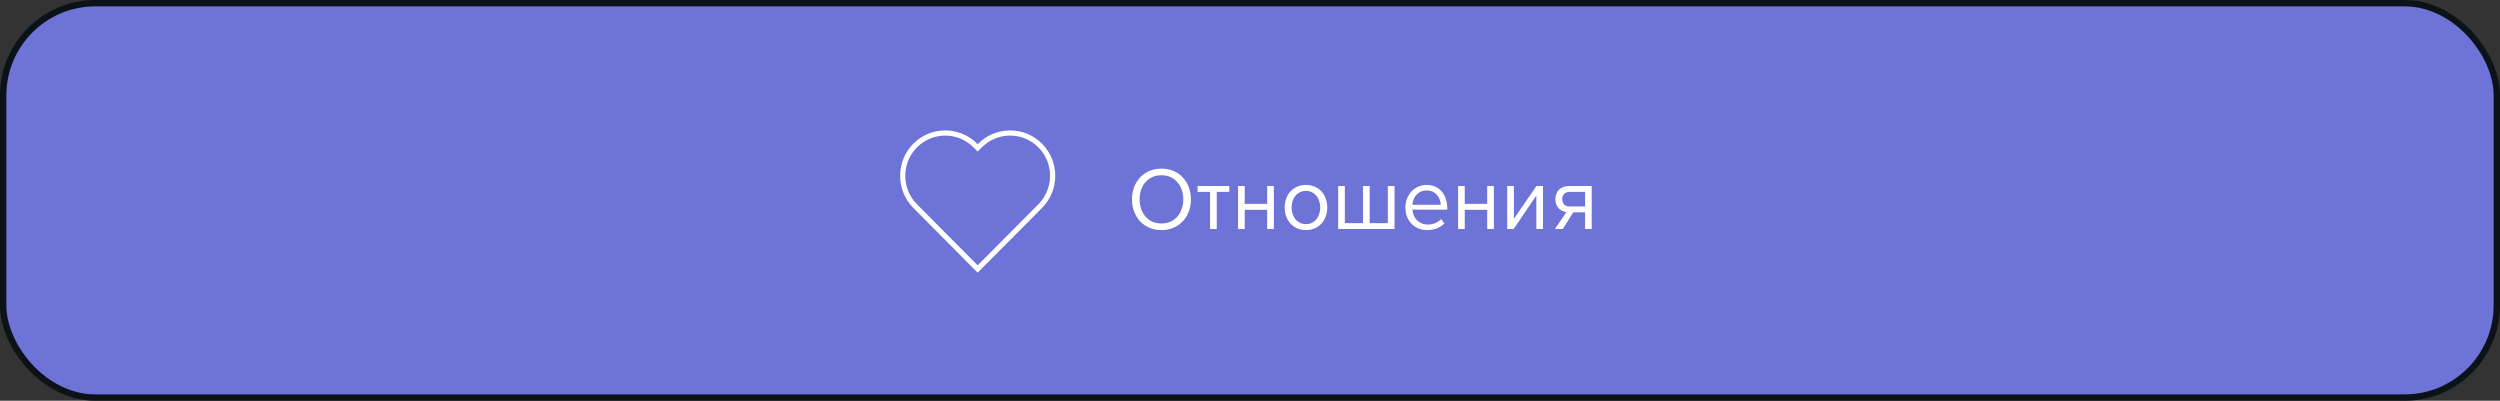
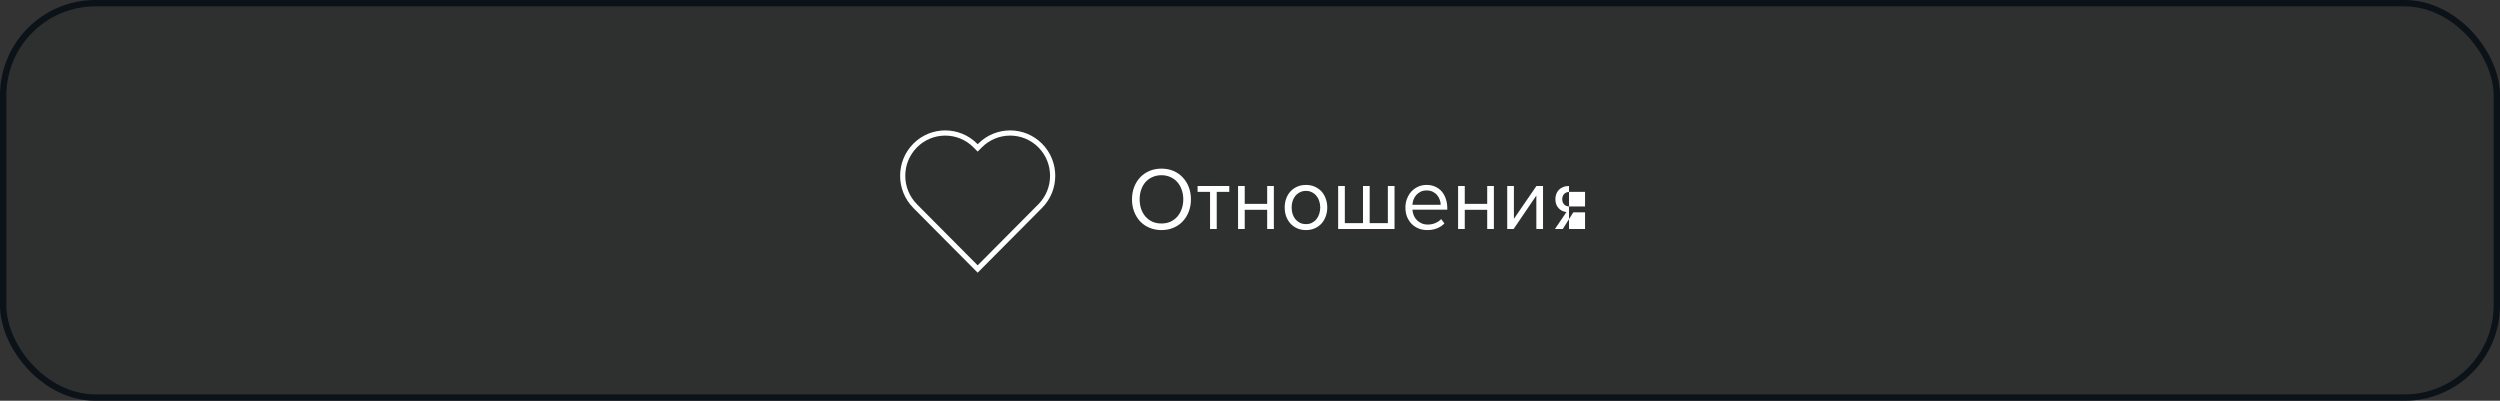
<svg xmlns="http://www.w3.org/2000/svg" width="786" height="126" viewBox="0 0 786 126" fill="none">
  <rect x="0" y="0" width="786" height="126" fill="#333333" stroke="none" />
-   <rect x="1" y="1" width="784" height="124" rx="29" fill="#7B80F3" />
  <rect x="1" y="1" width="784" height="124" rx="29" fill="#0B1218" fill-opacity="0.12" />
  <rect x="1" y="1" width="784" height="124" rx="29" stroke="#0B1218" stroke-width="2" />
-   <path d="M365.163 72.336C363.781 72.336 362.521 72.093 361.383 71.608C360.244 71.123 359.264 70.451 358.443 69.592C357.64 68.715 357.015 67.688 356.567 66.512C356.119 65.336 355.895 64.057 355.895 62.676C355.895 61.295 356.119 60.016 356.567 58.84C357.015 57.664 357.64 56.647 358.443 55.788C359.264 54.911 360.244 54.229 361.383 53.744C362.521 53.259 363.781 53.016 365.163 53.016C366.544 53.016 367.804 53.259 368.943 53.744C370.081 54.229 371.052 54.911 371.855 55.788C372.676 56.647 373.311 57.664 373.759 58.84C374.207 60.016 374.431 61.295 374.431 62.676C374.431 64.057 374.207 65.336 373.759 66.512C373.311 67.688 372.676 68.715 371.855 69.592C371.052 70.451 370.081 71.123 368.943 71.608C367.804 72.093 366.544 72.336 365.163 72.336ZM365.163 70.264C366.208 70.264 367.151 70.077 367.991 69.704C368.831 69.312 369.549 68.78 370.147 68.108C370.744 67.417 371.201 66.615 371.519 65.7C371.855 64.767 372.023 63.759 372.023 62.676C372.023 61.593 371.855 60.585 371.519 59.652C371.201 58.719 370.744 57.916 370.147 57.244C369.549 56.572 368.831 56.049 367.991 55.676C367.151 55.284 366.208 55.088 365.163 55.088C364.117 55.088 363.165 55.284 362.307 55.676C361.467 56.049 360.748 56.572 360.151 57.244C359.553 57.916 359.096 58.719 358.779 59.652C358.461 60.585 358.303 61.593 358.303 62.676C358.303 63.759 358.461 64.767 358.779 65.7C359.096 66.615 359.553 67.417 360.151 68.108C360.748 68.78 361.467 69.312 362.307 69.704C363.165 70.077 364.117 70.264 365.163 70.264ZM380.441 72V60.324H376.521V58.476H386.489V60.324H382.541V72H380.441ZM389.243 72V58.476H391.343V64.104H398.399V58.476H400.499V72H398.399V65.952H391.343V72H389.243ZM410.6 72.336C409.573 72.336 408.64 72.149 407.8 71.776C406.978 71.403 406.278 70.899 405.7 70.264C405.121 69.611 404.673 68.855 404.356 67.996C404.057 67.137 403.908 66.213 403.908 65.224C403.908 64.253 404.057 63.339 404.356 62.48C404.673 61.603 405.121 60.847 405.7 60.212C406.278 59.577 406.978 59.073 407.8 58.7C408.64 58.327 409.573 58.14 410.6 58.14C411.626 58.14 412.55 58.327 413.372 58.7C414.212 59.073 414.921 59.577 415.5 60.212C416.078 60.847 416.517 61.603 416.816 62.48C417.133 63.339 417.292 64.253 417.292 65.224C417.292 66.213 417.133 67.137 416.816 67.996C416.517 68.855 416.078 69.611 415.5 70.264C414.921 70.899 414.212 71.403 413.372 71.776C412.55 72.149 411.626 72.336 410.6 72.336ZM410.6 70.46C411.328 70.46 411.962 70.32 412.504 70.04C413.064 69.741 413.53 69.359 413.904 68.892C414.296 68.407 414.585 67.847 414.772 67.212C414.977 66.577 415.08 65.915 415.08 65.224C415.08 64.533 414.977 63.88 414.772 63.264C414.585 62.629 414.296 62.079 413.904 61.612C413.53 61.127 413.064 60.744 412.504 60.464C411.962 60.165 411.328 60.016 410.6 60.016C409.872 60.016 409.228 60.165 408.668 60.464C408.108 60.744 407.632 61.127 407.24 61.612C406.866 62.079 406.577 62.629 406.372 63.264C406.185 63.88 406.092 64.533 406.092 65.224C406.092 65.915 406.185 66.577 406.372 67.212C406.577 67.847 406.866 68.407 407.24 68.892C407.632 69.359 408.108 69.741 408.668 70.04C409.228 70.32 409.872 70.46 410.6 70.46ZM438.439 58.476V72H420.715V58.476H422.815V70.152H428.527V58.476H430.627V70.152H436.339V58.476H438.439ZM448.749 72.336C447.741 72.336 446.817 72.168 445.977 71.832C445.137 71.477 444.409 70.992 443.793 70.376C443.196 69.741 442.72 68.995 442.365 68.136C442.029 67.259 441.861 66.288 441.861 65.224C441.861 64.253 442.029 63.339 442.365 62.48C442.701 61.603 443.158 60.847 443.737 60.212C444.334 59.577 445.034 59.073 445.837 58.7C446.658 58.327 447.554 58.14 448.525 58.14C449.552 58.14 450.466 58.327 451.269 58.7C452.072 59.073 452.753 59.587 453.313 60.24C453.873 60.893 454.293 61.668 454.573 62.564C454.872 63.441 455.021 64.384 455.021 65.392V65.924H444.073C444.11 66.559 444.25 67.165 444.493 67.744C444.736 68.304 445.062 68.799 445.473 69.228C445.902 69.639 446.406 69.975 446.985 70.236C447.564 70.479 448.217 70.6 448.945 70.6C449.729 70.6 450.485 70.451 451.213 70.152C451.941 69.853 452.576 69.433 453.117 68.892L454.125 70.264C453.453 70.936 452.669 71.449 451.773 71.804C450.877 72.159 449.869 72.336 448.749 72.336ZM452.949 64.384C452.949 63.88 452.856 63.367 452.669 62.844C452.501 62.303 452.23 61.817 451.857 61.388C451.502 60.94 451.045 60.576 450.485 60.296C449.925 60.016 449.262 59.876 448.497 59.876C447.769 59.876 447.134 60.016 446.593 60.296C446.052 60.576 445.594 60.931 445.221 61.36C444.866 61.789 444.586 62.275 444.381 62.816C444.194 63.339 444.092 63.861 444.073 64.384H452.949ZM458.422 72V58.476H460.522V64.104H467.578V58.476H469.678V72H467.578V65.952H460.522V72H458.422ZM473.871 72V58.476H475.971V68.808L483.055 58.476H485.127V72H483.027V61.472L475.887 72H473.871ZM488.873 72L492.485 66.68C491.477 66.549 490.646 66.129 489.993 65.42C489.339 64.692 489.013 63.759 489.013 62.62C489.013 62.041 489.106 61.5 489.293 60.996C489.479 60.492 489.75 60.053 490.105 59.68C490.478 59.307 490.926 59.017 491.449 58.812C491.99 58.588 492.606 58.476 493.297 58.476H500.437V72H498.337V66.764H494.641L491.337 72H488.873ZM498.337 64.916V60.324H493.521C492.774 60.324 492.195 60.539 491.785 60.968C491.374 61.397 491.169 61.948 491.169 62.62C491.169 63.292 491.365 63.843 491.757 64.272C492.149 64.701 492.737 64.916 493.521 64.916H498.337Z" fill="white" />
+   <path d="M365.163 72.336C363.781 72.336 362.521 72.093 361.383 71.608C360.244 71.123 359.264 70.451 358.443 69.592C357.64 68.715 357.015 67.688 356.567 66.512C356.119 65.336 355.895 64.057 355.895 62.676C355.895 61.295 356.119 60.016 356.567 58.84C357.015 57.664 357.64 56.647 358.443 55.788C359.264 54.911 360.244 54.229 361.383 53.744C362.521 53.259 363.781 53.016 365.163 53.016C366.544 53.016 367.804 53.259 368.943 53.744C370.081 54.229 371.052 54.911 371.855 55.788C372.676 56.647 373.311 57.664 373.759 58.84C374.207 60.016 374.431 61.295 374.431 62.676C374.431 64.057 374.207 65.336 373.759 66.512C373.311 67.688 372.676 68.715 371.855 69.592C371.052 70.451 370.081 71.123 368.943 71.608C367.804 72.093 366.544 72.336 365.163 72.336ZM365.163 70.264C366.208 70.264 367.151 70.077 367.991 69.704C368.831 69.312 369.549 68.78 370.147 68.108C370.744 67.417 371.201 66.615 371.519 65.7C371.855 64.767 372.023 63.759 372.023 62.676C372.023 61.593 371.855 60.585 371.519 59.652C371.201 58.719 370.744 57.916 370.147 57.244C369.549 56.572 368.831 56.049 367.991 55.676C367.151 55.284 366.208 55.088 365.163 55.088C364.117 55.088 363.165 55.284 362.307 55.676C361.467 56.049 360.748 56.572 360.151 57.244C359.553 57.916 359.096 58.719 358.779 59.652C358.461 60.585 358.303 61.593 358.303 62.676C358.303 63.759 358.461 64.767 358.779 65.7C359.096 66.615 359.553 67.417 360.151 68.108C360.748 68.78 361.467 69.312 362.307 69.704C363.165 70.077 364.117 70.264 365.163 70.264ZM380.441 72V60.324H376.521V58.476H386.489V60.324H382.541V72H380.441ZM389.243 72V58.476H391.343V64.104H398.399V58.476H400.499V72H398.399V65.952H391.343V72H389.243ZM410.6 72.336C409.573 72.336 408.64 72.149 407.8 71.776C406.978 71.403 406.278 70.899 405.7 70.264C405.121 69.611 404.673 68.855 404.356 67.996C404.057 67.137 403.908 66.213 403.908 65.224C403.908 64.253 404.057 63.339 404.356 62.48C404.673 61.603 405.121 60.847 405.7 60.212C406.278 59.577 406.978 59.073 407.8 58.7C408.64 58.327 409.573 58.14 410.6 58.14C411.626 58.14 412.55 58.327 413.372 58.7C414.212 59.073 414.921 59.577 415.5 60.212C416.078 60.847 416.517 61.603 416.816 62.48C417.133 63.339 417.292 64.253 417.292 65.224C417.292 66.213 417.133 67.137 416.816 67.996C416.517 68.855 416.078 69.611 415.5 70.264C414.921 70.899 414.212 71.403 413.372 71.776C412.55 72.149 411.626 72.336 410.6 72.336ZM410.6 70.46C411.328 70.46 411.962 70.32 412.504 70.04C413.064 69.741 413.53 69.359 413.904 68.892C414.296 68.407 414.585 67.847 414.772 67.212C414.977 66.577 415.08 65.915 415.08 65.224C415.08 64.533 414.977 63.88 414.772 63.264C414.585 62.629 414.296 62.079 413.904 61.612C413.53 61.127 413.064 60.744 412.504 60.464C411.962 60.165 411.328 60.016 410.6 60.016C409.872 60.016 409.228 60.165 408.668 60.464C408.108 60.744 407.632 61.127 407.24 61.612C406.866 62.079 406.577 62.629 406.372 63.264C406.185 63.88 406.092 64.533 406.092 65.224C406.092 65.915 406.185 66.577 406.372 67.212C406.577 67.847 406.866 68.407 407.24 68.892C407.632 69.359 408.108 69.741 408.668 70.04C409.228 70.32 409.872 70.46 410.6 70.46ZM438.439 58.476V72H420.715V58.476H422.815V70.152H428.527V58.476H430.627V70.152H436.339V58.476H438.439ZM448.749 72.336C447.741 72.336 446.817 72.168 445.977 71.832C445.137 71.477 444.409 70.992 443.793 70.376C443.196 69.741 442.72 68.995 442.365 68.136C442.029 67.259 441.861 66.288 441.861 65.224C441.861 64.253 442.029 63.339 442.365 62.48C442.701 61.603 443.158 60.847 443.737 60.212C444.334 59.577 445.034 59.073 445.837 58.7C446.658 58.327 447.554 58.14 448.525 58.14C449.552 58.14 450.466 58.327 451.269 58.7C452.072 59.073 452.753 59.587 453.313 60.24C453.873 60.893 454.293 61.668 454.573 62.564C454.872 63.441 455.021 64.384 455.021 65.392V65.924H444.073C444.11 66.559 444.25 67.165 444.493 67.744C444.736 68.304 445.062 68.799 445.473 69.228C445.902 69.639 446.406 69.975 446.985 70.236C447.564 70.479 448.217 70.6 448.945 70.6C449.729 70.6 450.485 70.451 451.213 70.152C451.941 69.853 452.576 69.433 453.117 68.892L454.125 70.264C453.453 70.936 452.669 71.449 451.773 71.804C450.877 72.159 449.869 72.336 448.749 72.336ZM452.949 64.384C452.949 63.88 452.856 63.367 452.669 62.844C452.501 62.303 452.23 61.817 451.857 61.388C451.502 60.94 451.045 60.576 450.485 60.296C449.925 60.016 449.262 59.876 448.497 59.876C447.769 59.876 447.134 60.016 446.593 60.296C446.052 60.576 445.594 60.931 445.221 61.36C444.866 61.789 444.586 62.275 444.381 62.816C444.194 63.339 444.092 63.861 444.073 64.384H452.949ZM458.422 72V58.476H460.522V64.104H467.578V58.476H469.678V72H467.578V65.952H460.522V72H458.422ZM473.871 72V58.476H475.971V68.808L483.055 58.476H485.127V72H483.027V61.472L475.887 72H473.871ZM488.873 72L492.485 66.68C491.477 66.549 490.646 66.129 489.993 65.42C489.339 64.692 489.013 63.759 489.013 62.62C489.013 62.041 489.106 61.5 489.293 60.996C489.479 60.492 489.75 60.053 490.105 59.68C490.478 59.307 490.926 59.017 491.449 58.812C491.99 58.588 492.606 58.476 493.297 58.476V72H498.337V66.764H494.641L491.337 72H488.873ZM498.337 64.916V60.324H493.521C492.774 60.324 492.195 60.539 491.785 60.968C491.374 61.397 491.169 61.948 491.169 62.62C491.169 63.292 491.365 63.843 491.757 64.272C492.149 64.701 492.737 64.916 493.521 64.916H498.337Z" fill="white" />
  <path d="M307.378 85.736L287.317 65.55L287.324 65.543L287.149 65.368C281.617 59.801 281.617 50.743 287.149 45.175C292.681 39.608 301.683 39.608 307.217 45.175L307.385 45.344L307.553 45.175C313.085 39.608 322.087 39.608 327.621 45.175C333.153 50.742 333.153 59.8 327.621 65.368L307.378 85.736ZM289.6 65.537L307.377 83.424L326.47 64.212C331.369 59.282 331.369 51.261 326.47 46.33C321.571 41.4 313.599 41.4 308.699 46.33L307.382 47.655L306.065 46.33C301.165 41.4 293.194 41.4 288.294 46.33C283.395 51.259 283.395 59.281 288.294 64.212L289.604 65.53L289.6 65.537Z" fill="white" />
</svg>